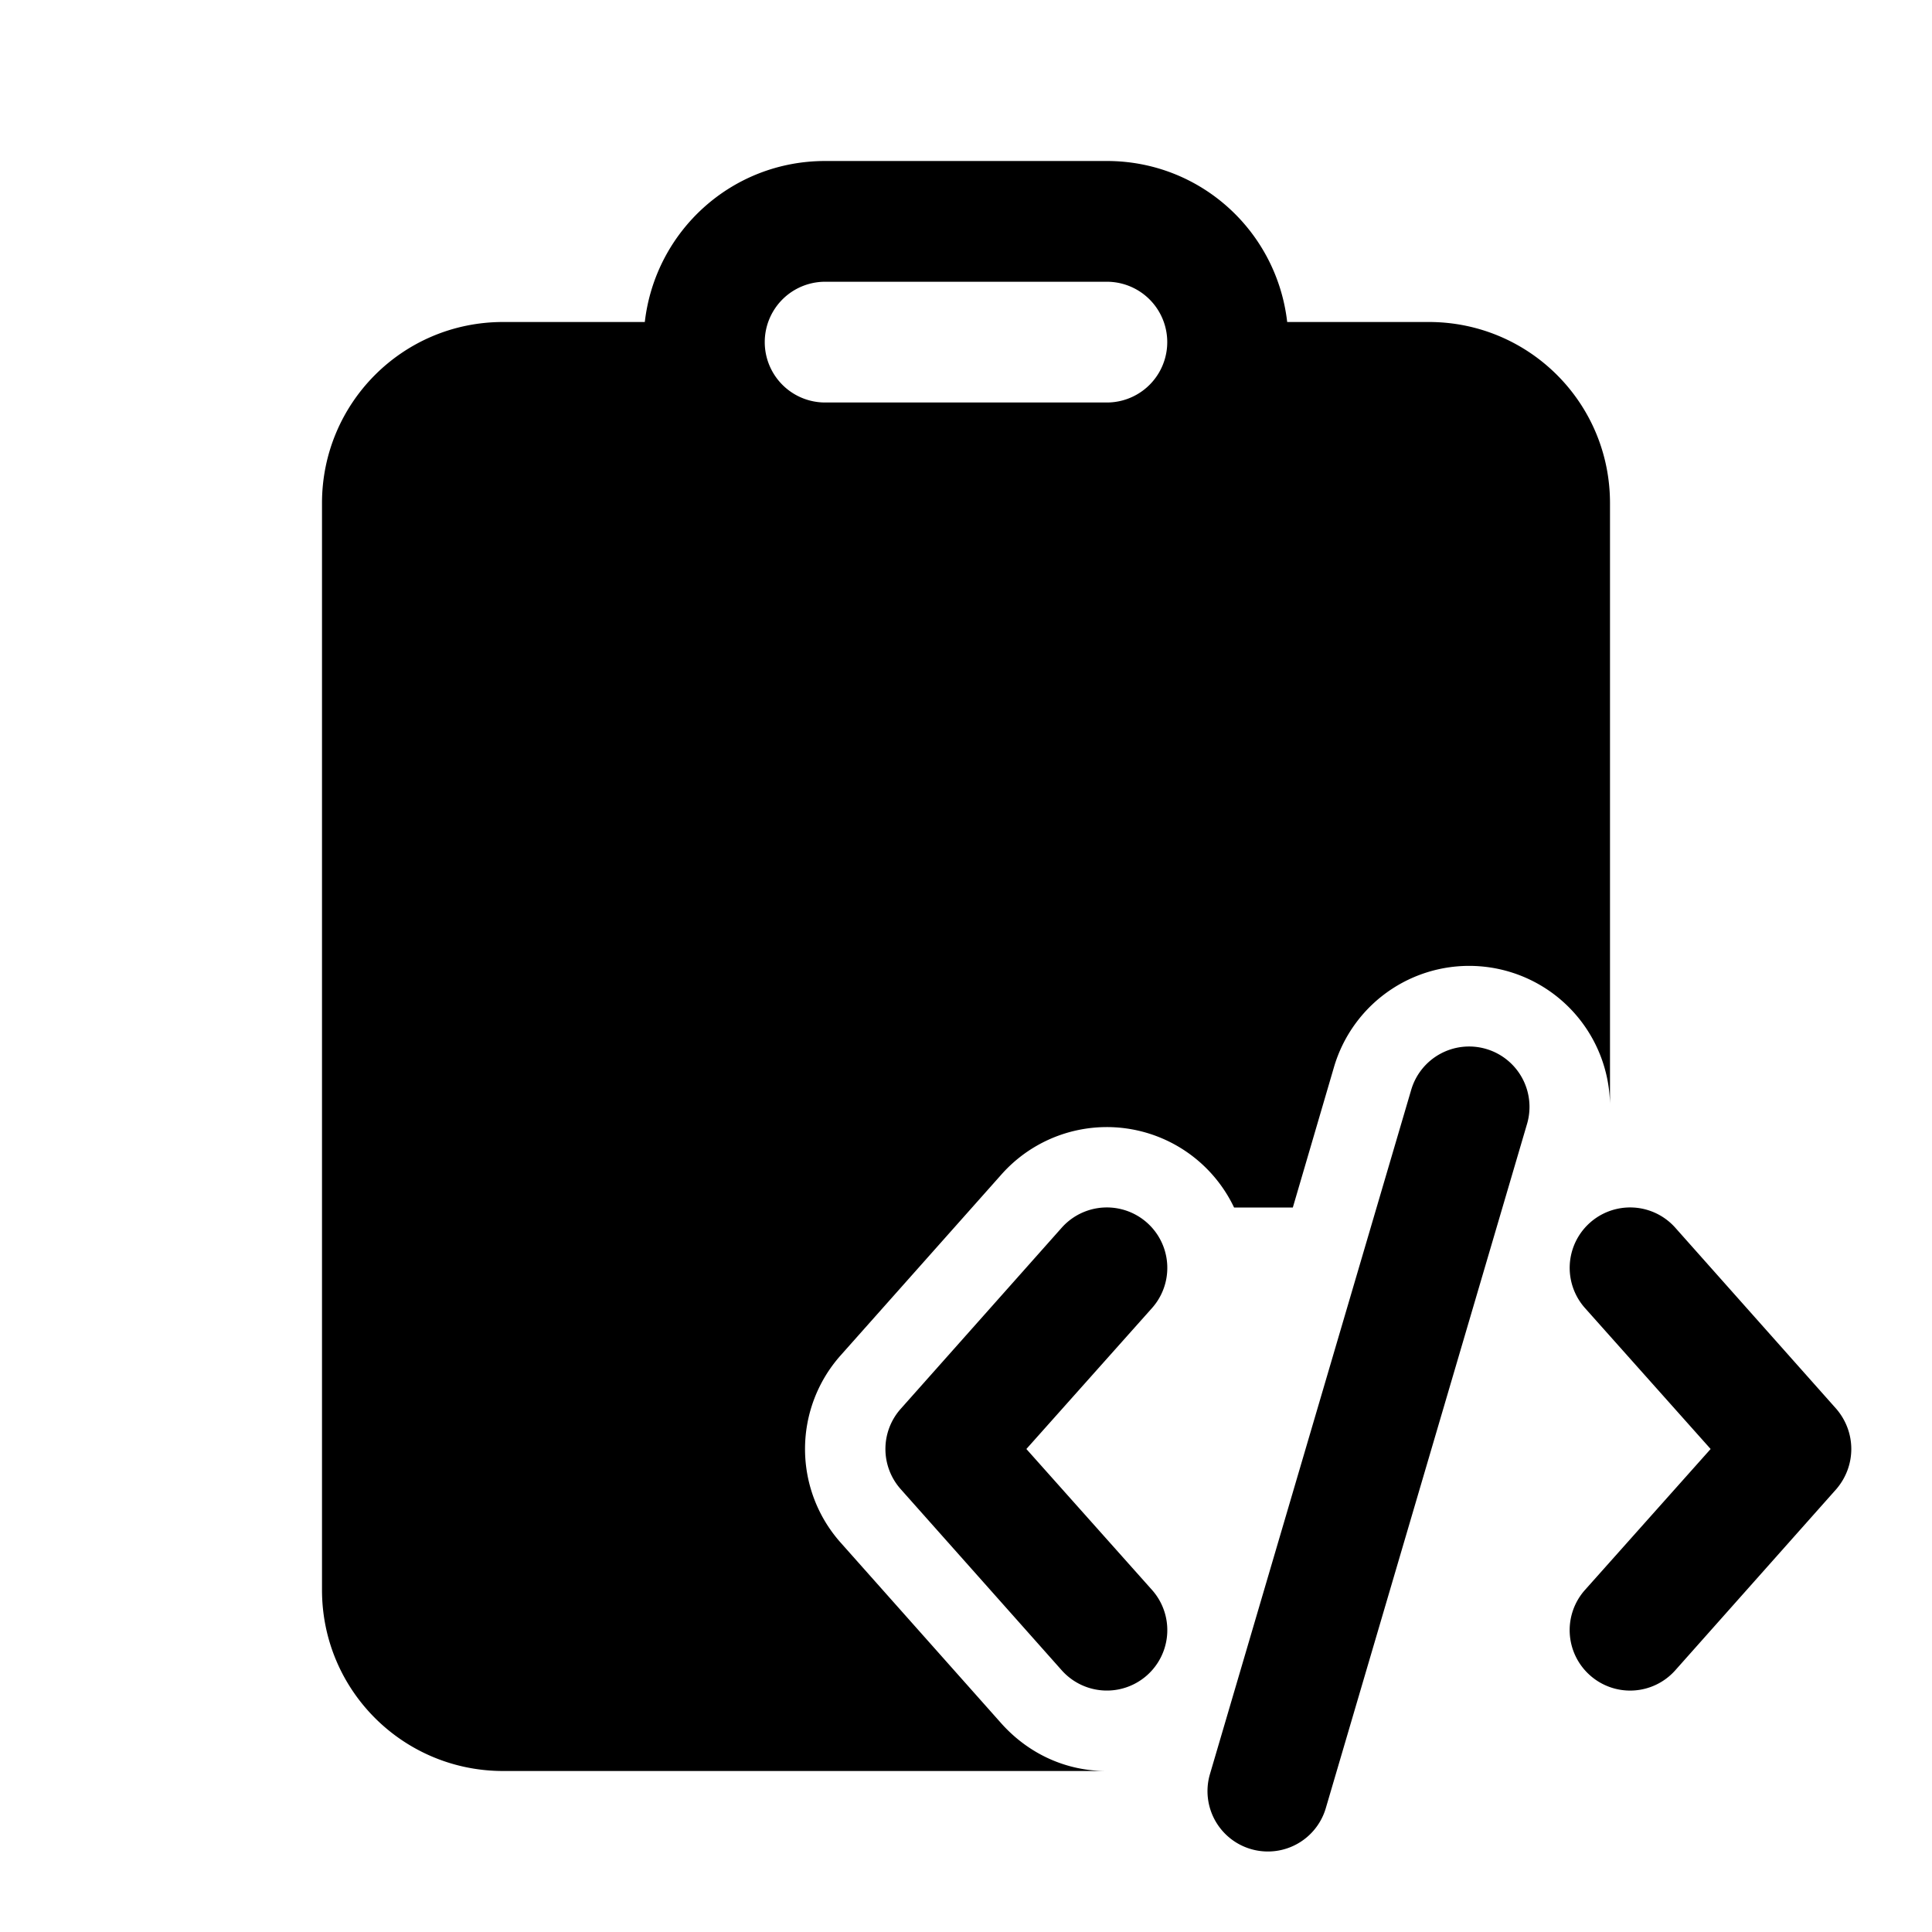
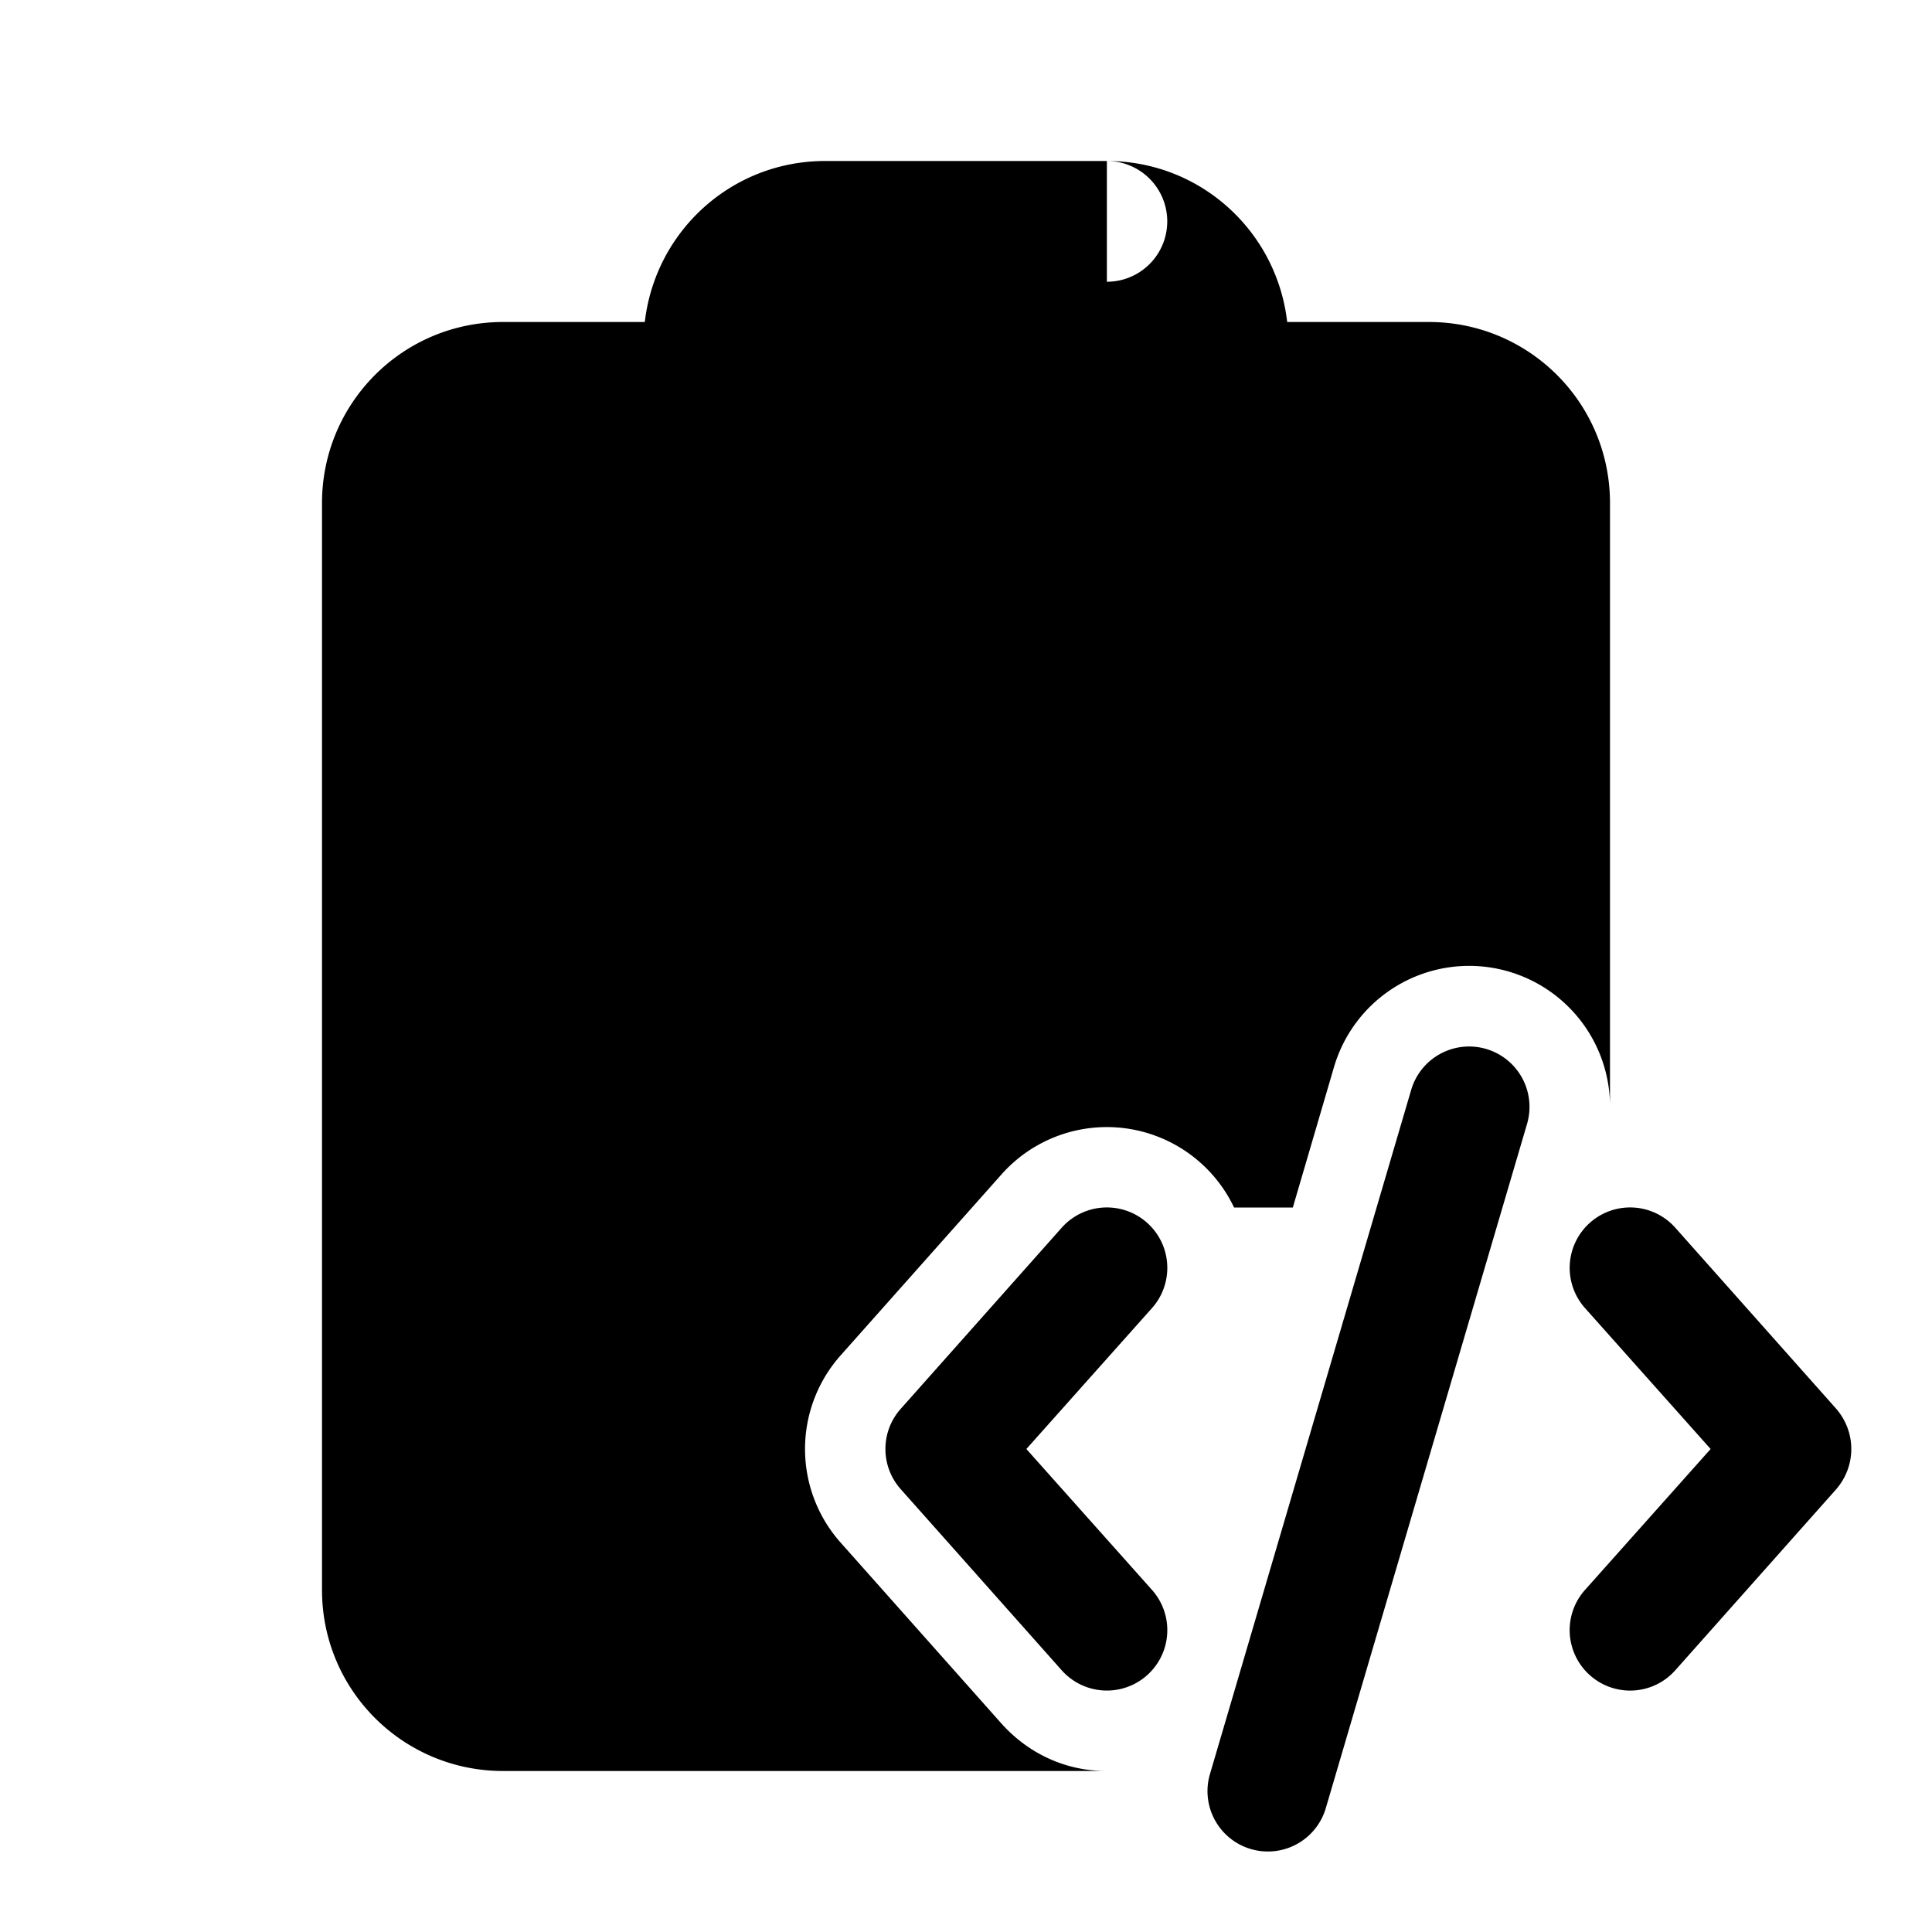
<svg xmlns="http://www.w3.org/2000/svg" width="24" height="24" viewBox="0 0 24 24">
-   <path d="M10.25 2h3.5c1.16 0 2.11.87 2.24 2h1.76C18.99 4 20 5 20 6.25v7.46a1.75 1.75 0 0 0-3.43-.45L16.06 15h-.73a1.75 1.75 0 0 0-2.89-.41l-2 2.25a1.75 1.75 0 0 0 0 2.32l2 2.25c.35.39.82.59 1.3.59H6.25C5.01 22 4 21 4 19.75V6.25C4 5.01 5 4 6.25 4h1.76c.13-1.13 1.08-2 2.24-2Zm3.5 1.5h-3.5a.75.75 0 0 0 0 1.5h3.5a.75.75 0 0 0 0-1.5Zm-2.56 15 2 2.25a.75.75 0 1 0 1.12-1L12.75 18l1.56-1.75a.75.75 0 0 0-1.12-1l-2 2.25a.75.75 0 0 0 0 1Zm6.34-4.96a.75.75 0 0 1 1.44.42l-2.5 8.5a.75.75 0 1 1-1.44-.42l2.5-8.5Zm2.22 7.27a.75.75 0 0 1-.06-1.06L21.25 18l-1.56-1.75a.75.75 0 0 1 1.12-1l2 2.25c.25.29.25.71 0 1l-2 2.25a.75.75 0 0 1-1.06.06Z" />
+   <path d="M10.25 2h3.5c1.16 0 2.11.87 2.24 2h1.76C18.99 4 20 5 20 6.25v7.46a1.75 1.75 0 0 0-3.43-.45L16.06 15h-.73a1.75 1.75 0 0 0-2.89-.41l-2 2.25a1.75 1.75 0 0 0 0 2.32l2 2.25c.35.39.82.59 1.3.59H6.25C5.01 22 4 21 4 19.75V6.25C4 5.01 5 4 6.25 4h1.76c.13-1.13 1.08-2 2.24-2Zm3.5 1.5h-3.5h3.5a.75.75 0 0 0 0-1.5Zm-2.56 15 2 2.25a.75.75 0 1 0 1.12-1L12.75 18l1.56-1.75a.75.75 0 0 0-1.12-1l-2 2.25a.75.75 0 0 0 0 1Zm6.34-4.96a.75.75 0 0 1 1.44.42l-2.5 8.5a.75.75 0 1 1-1.44-.42l2.5-8.5Zm2.22 7.27a.75.75 0 0 1-.06-1.06L21.25 18l-1.56-1.75a.75.75 0 0 1 1.12-1l2 2.25c.25.29.25.71 0 1l-2 2.25a.75.75 0 0 1-1.06.06Z" />
</svg>